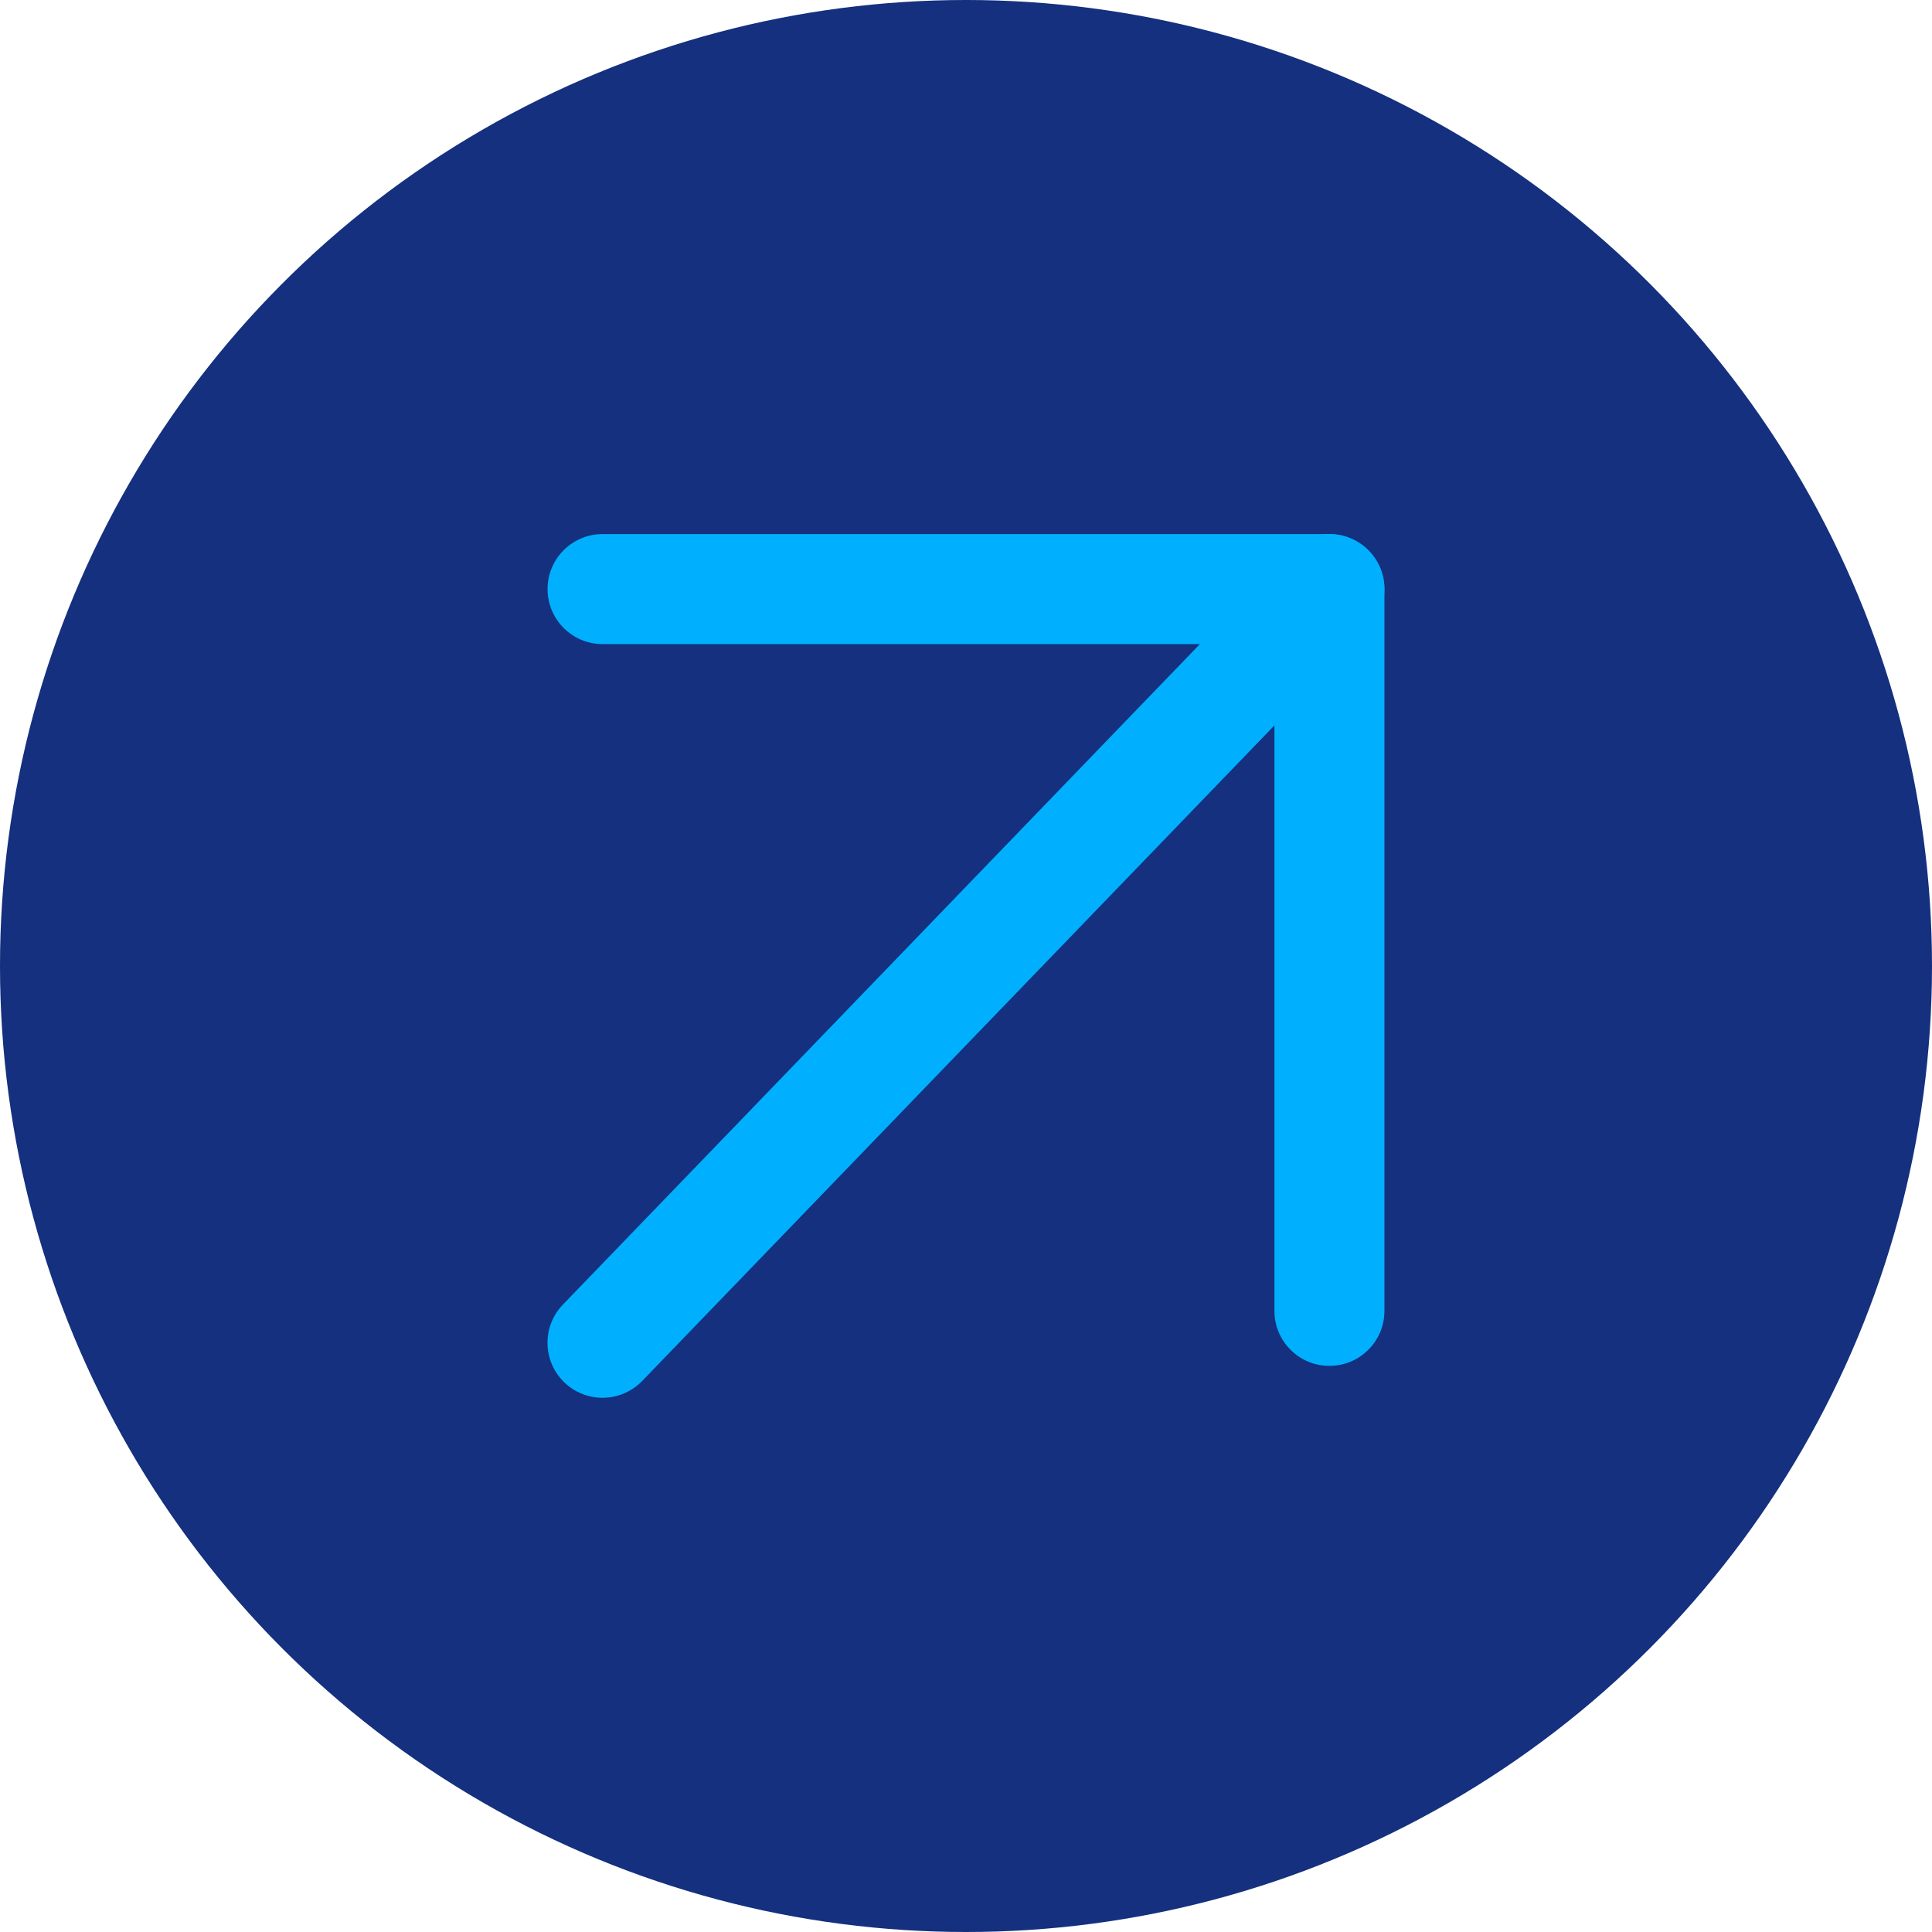
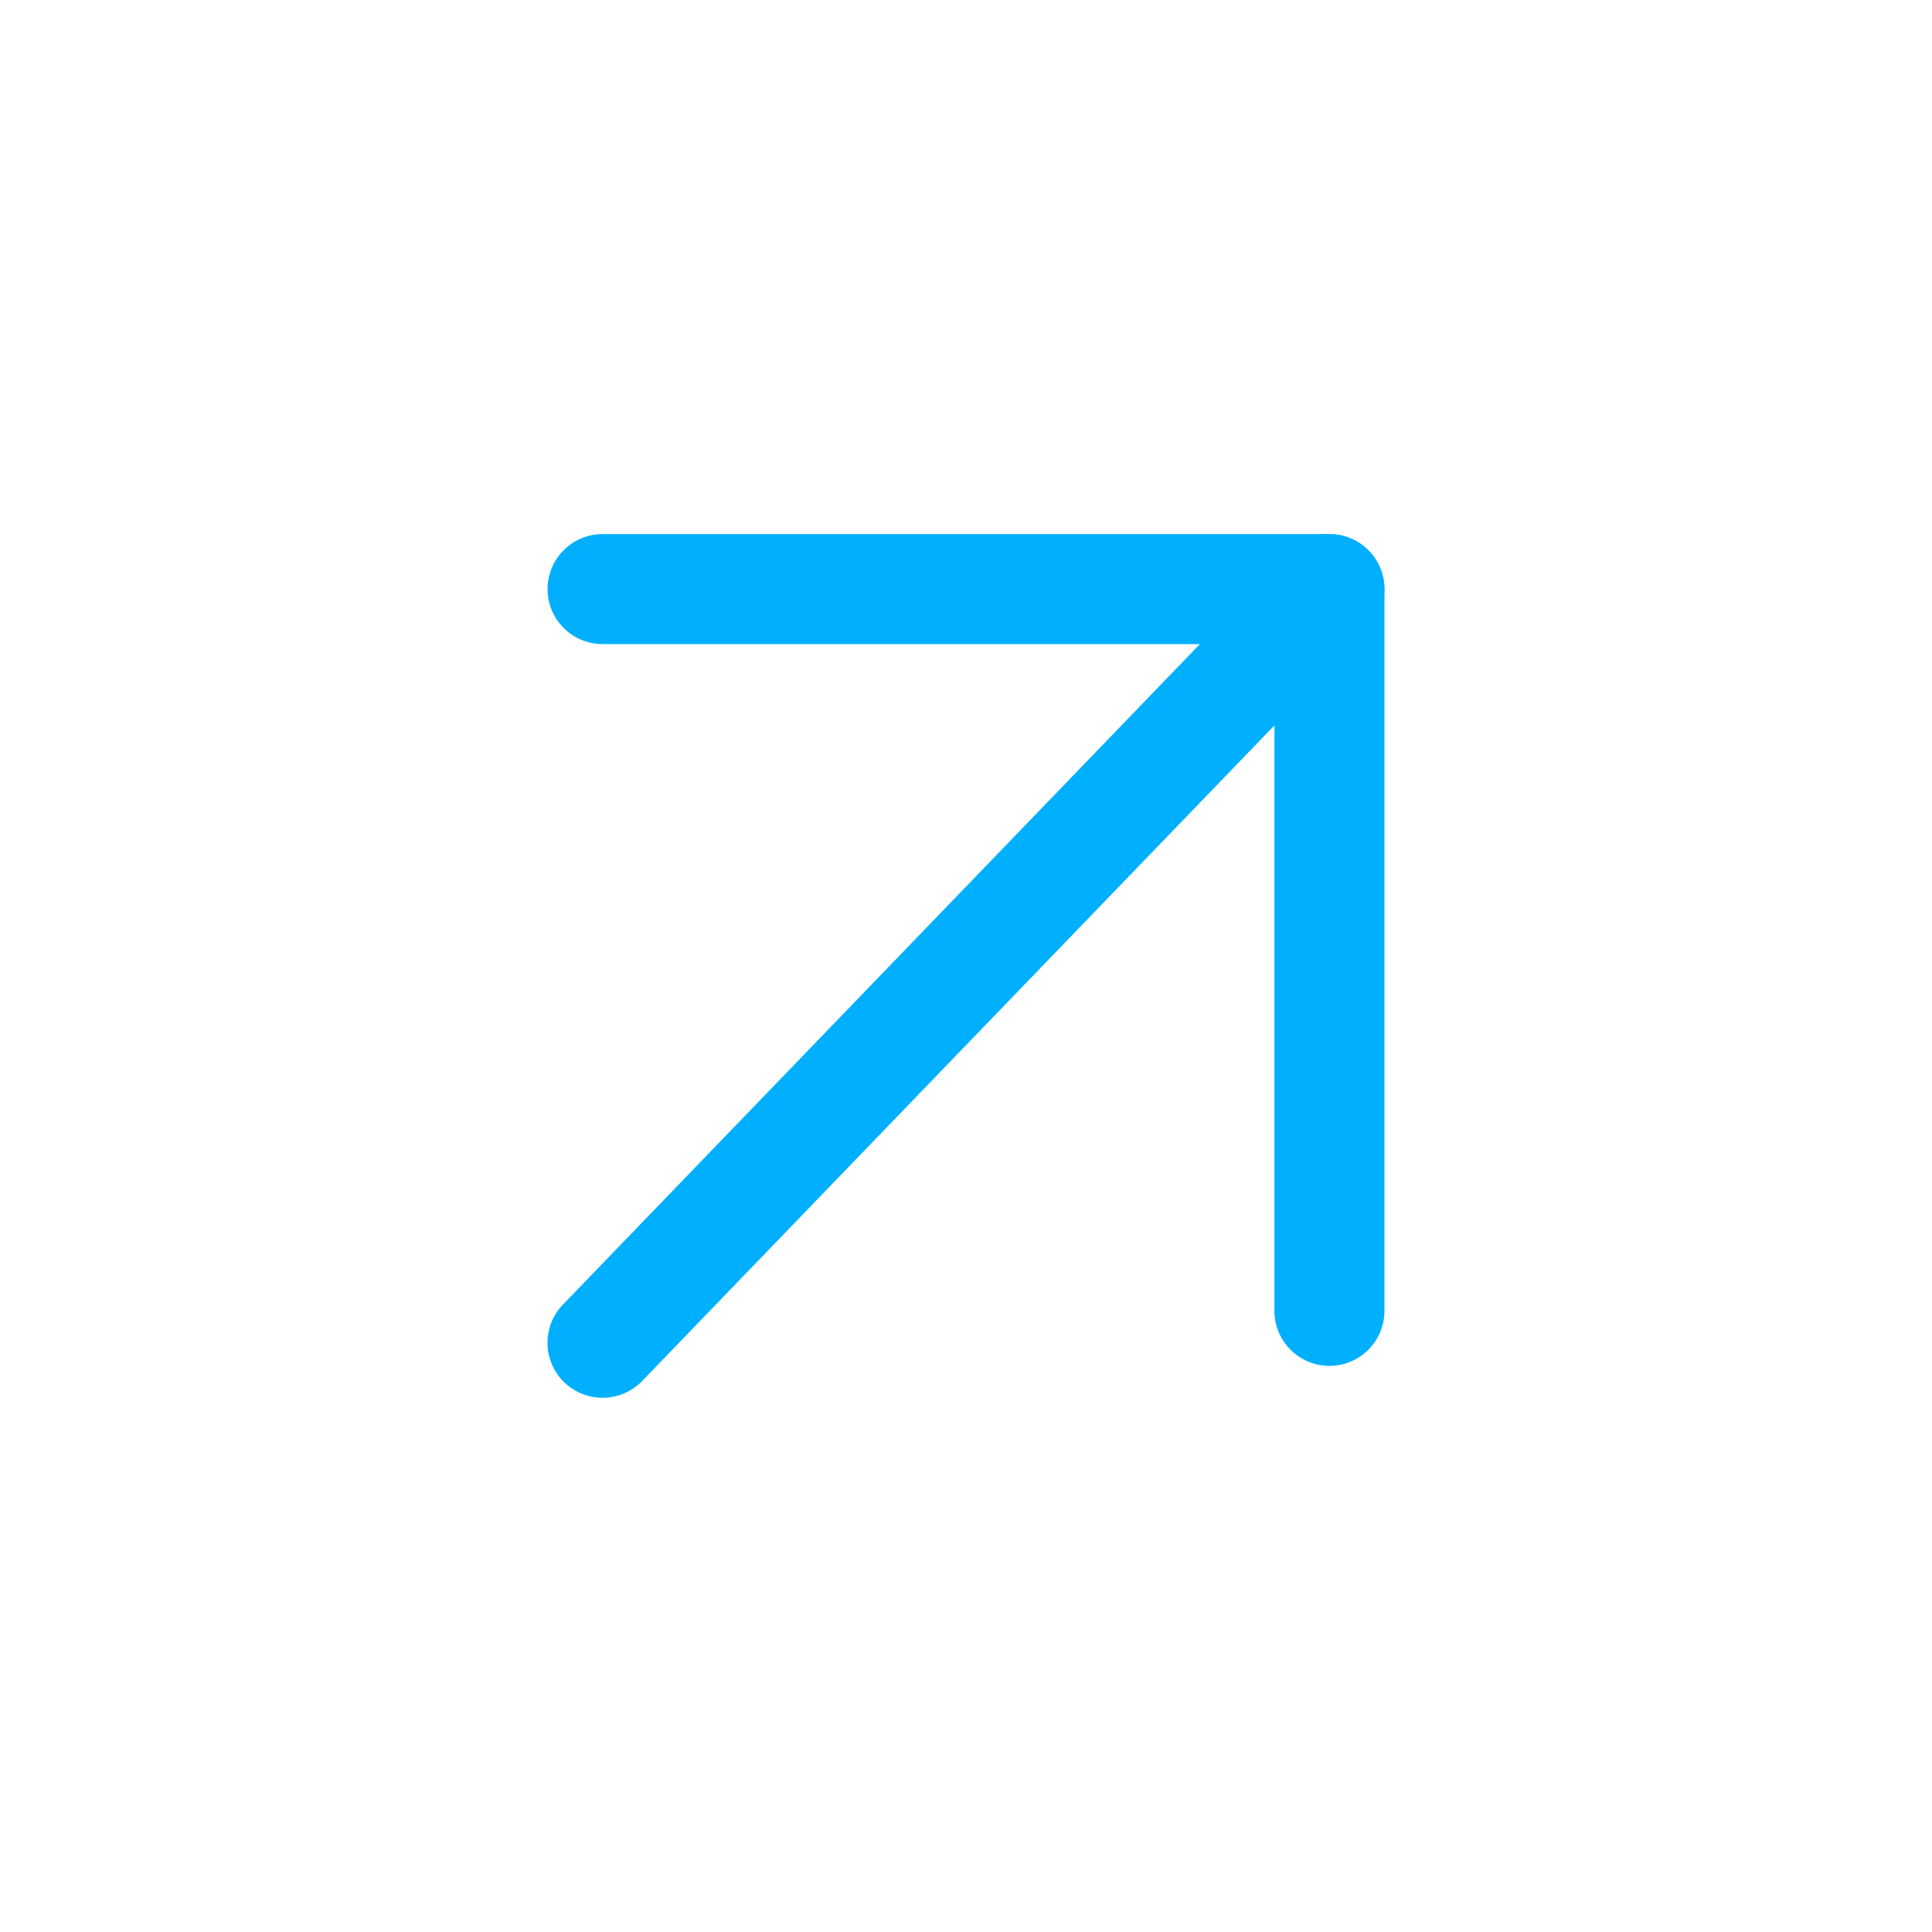
<svg xmlns="http://www.w3.org/2000/svg" id="Capa_2" data-name="Capa 2" viewBox="0 0 140.5 140.5">
  <defs>
    <style> .cls-1 { fill: #00b0ff; } .cls-2 { fill: #14307e; } </style>
  </defs>
  <g id="Capa_1-2" data-name="Capa 1">
    <g>
-       <circle class="cls-2" cx="70.25" cy="70.25" r="70.25" />
      <g>
        <path class="cls-1" d="M43.82,101.65c-1,0-2-.37-2.78-1.12-1.59-1.53-1.64-4.07-.1-5.66l46.32-48.03h-43.44c-2.21,0-4-1.79-4-4s1.79-4,4-4h52.86c1.6,0,3.05.96,3.68,2.44.63,1.48.31,3.19-.8,4.34l-52.86,54.81c-.79.81-1.83,1.22-2.88,1.22Z" />
-         <path class="cls-1" d="M96.68,99.33c-2.21,0-4-1.79-4-4v-52.49c0-2.21,1.79-4,4-4s4,1.79,4,4v52.49c0,2.21-1.79,4-4,4Z" />
+         <path class="cls-1" d="M96.68,99.33c-2.21,0-4-1.79-4-4v-52.49c0-2.21,1.79-4,4-4s4,1.79,4,4v52.49c0,2.21-1.79,4-4,4" />
      </g>
    </g>
  </g>
</svg>